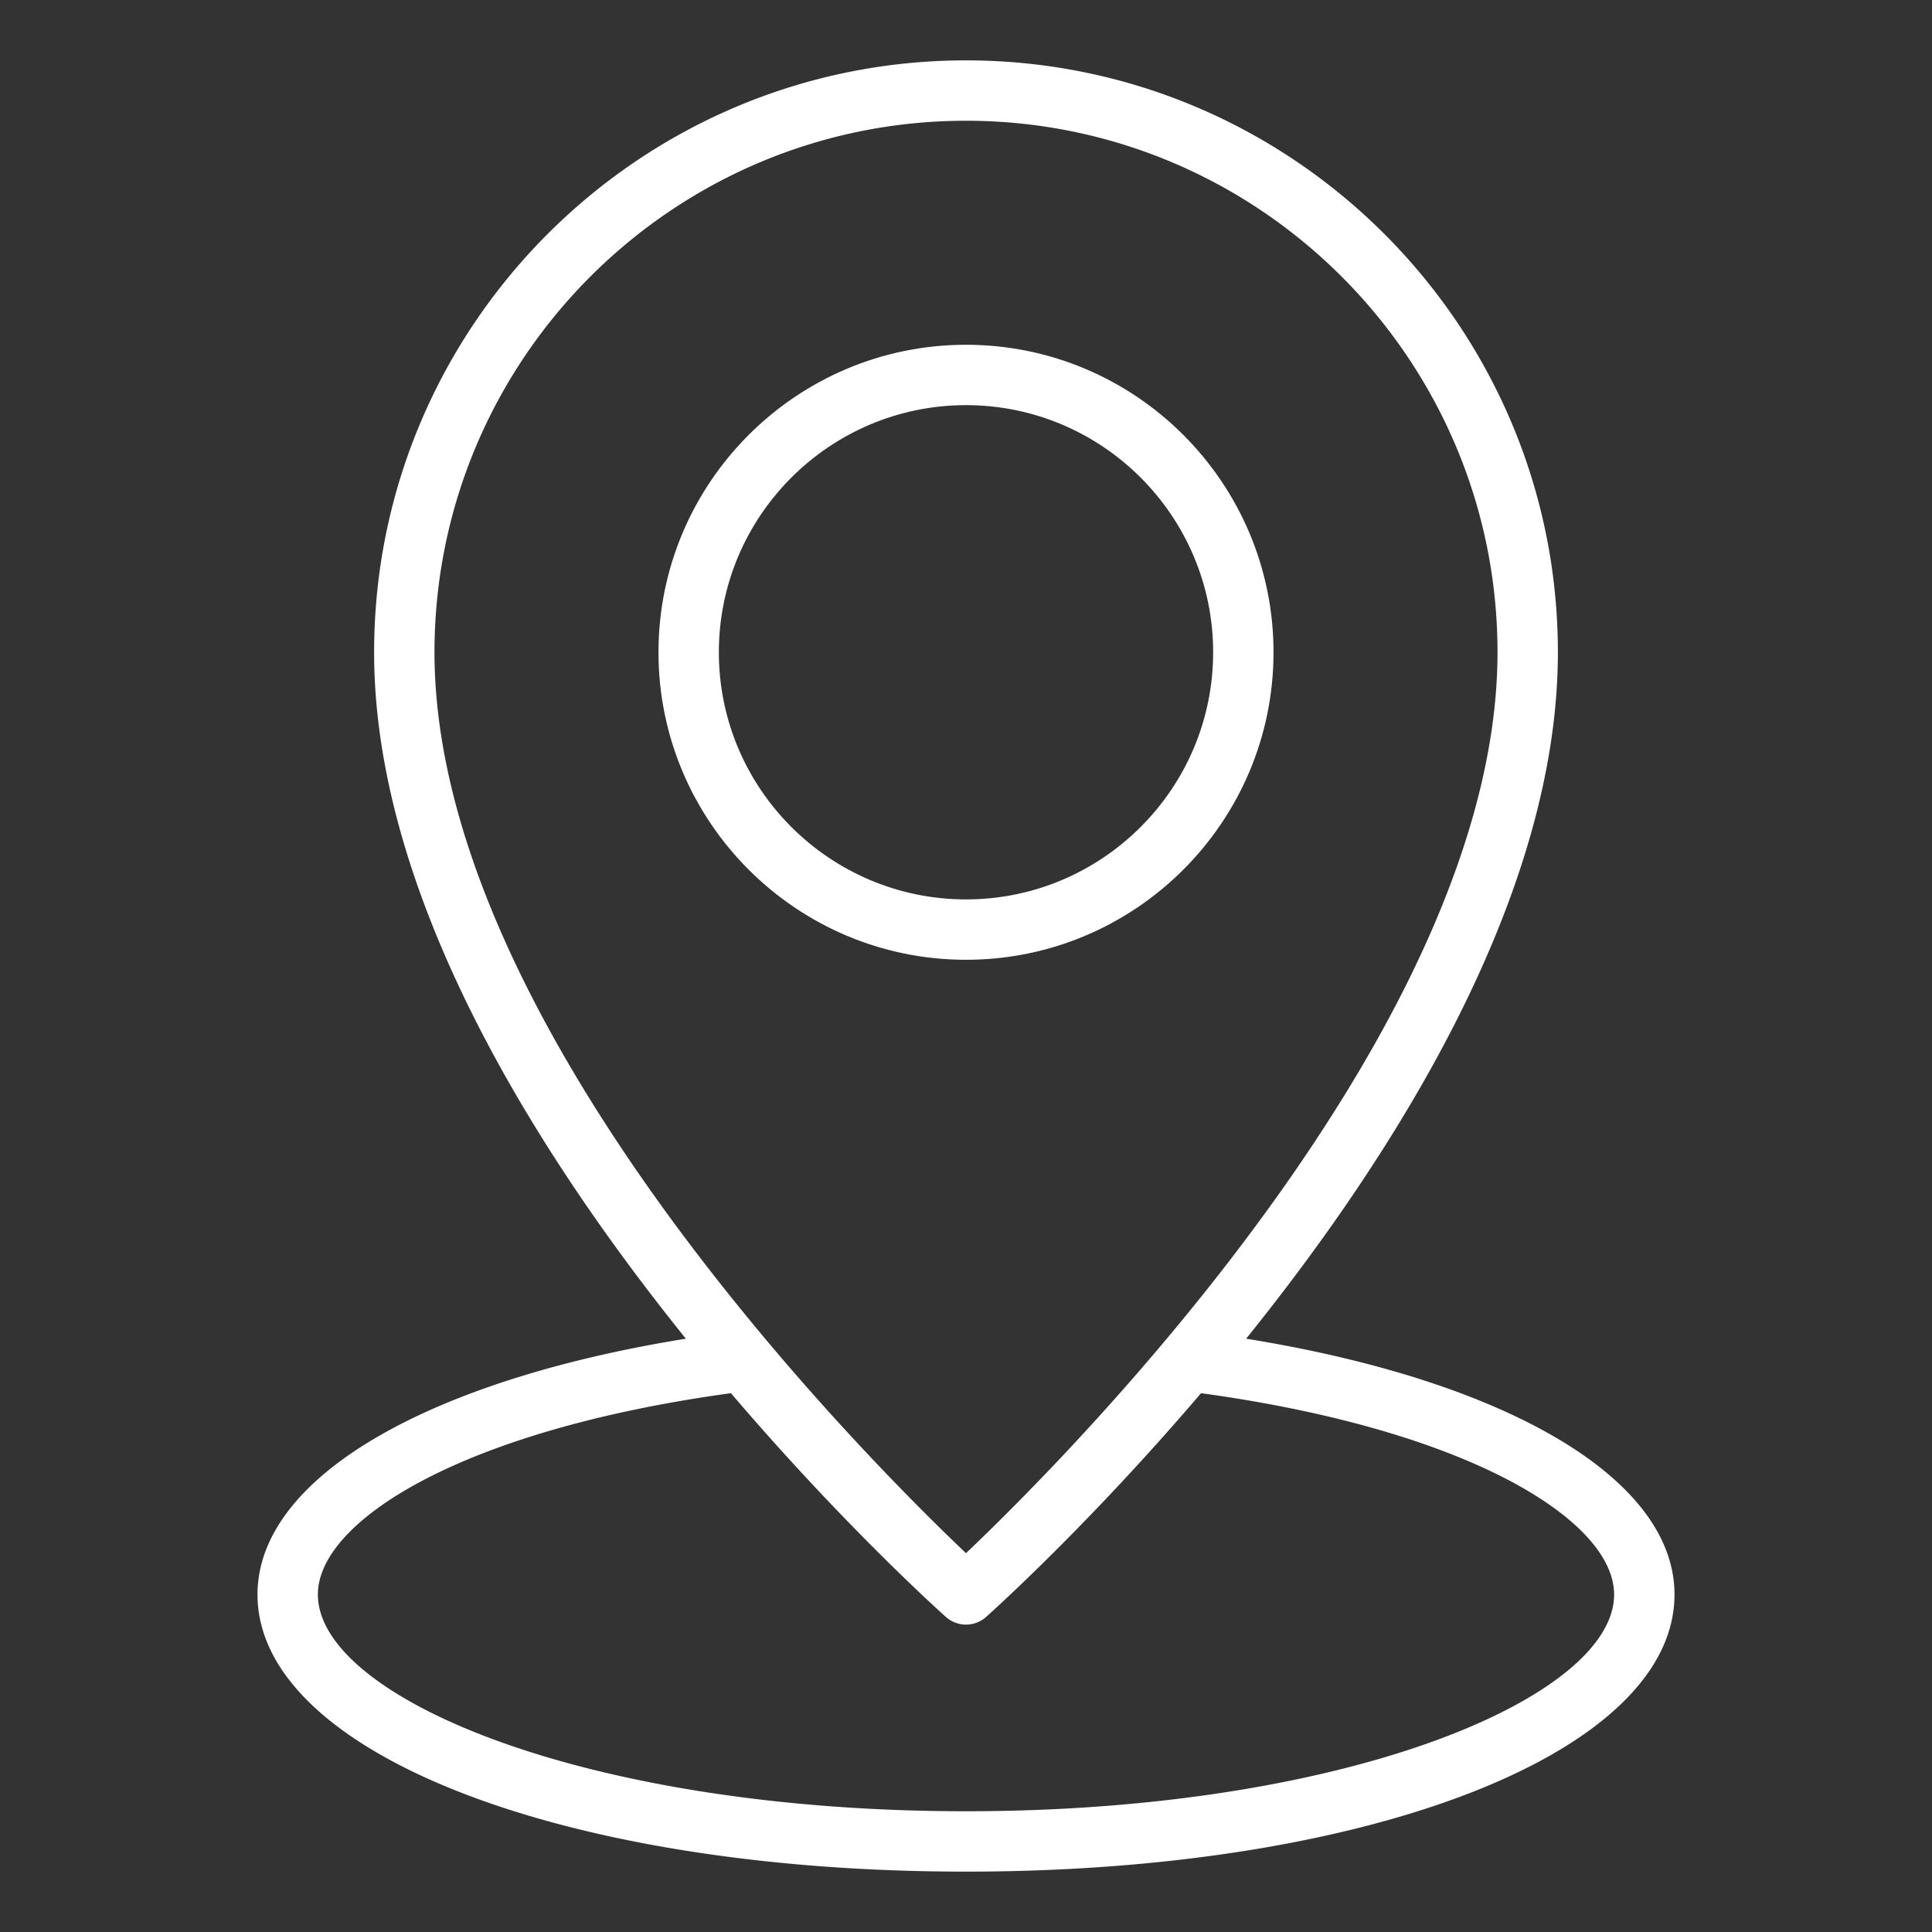
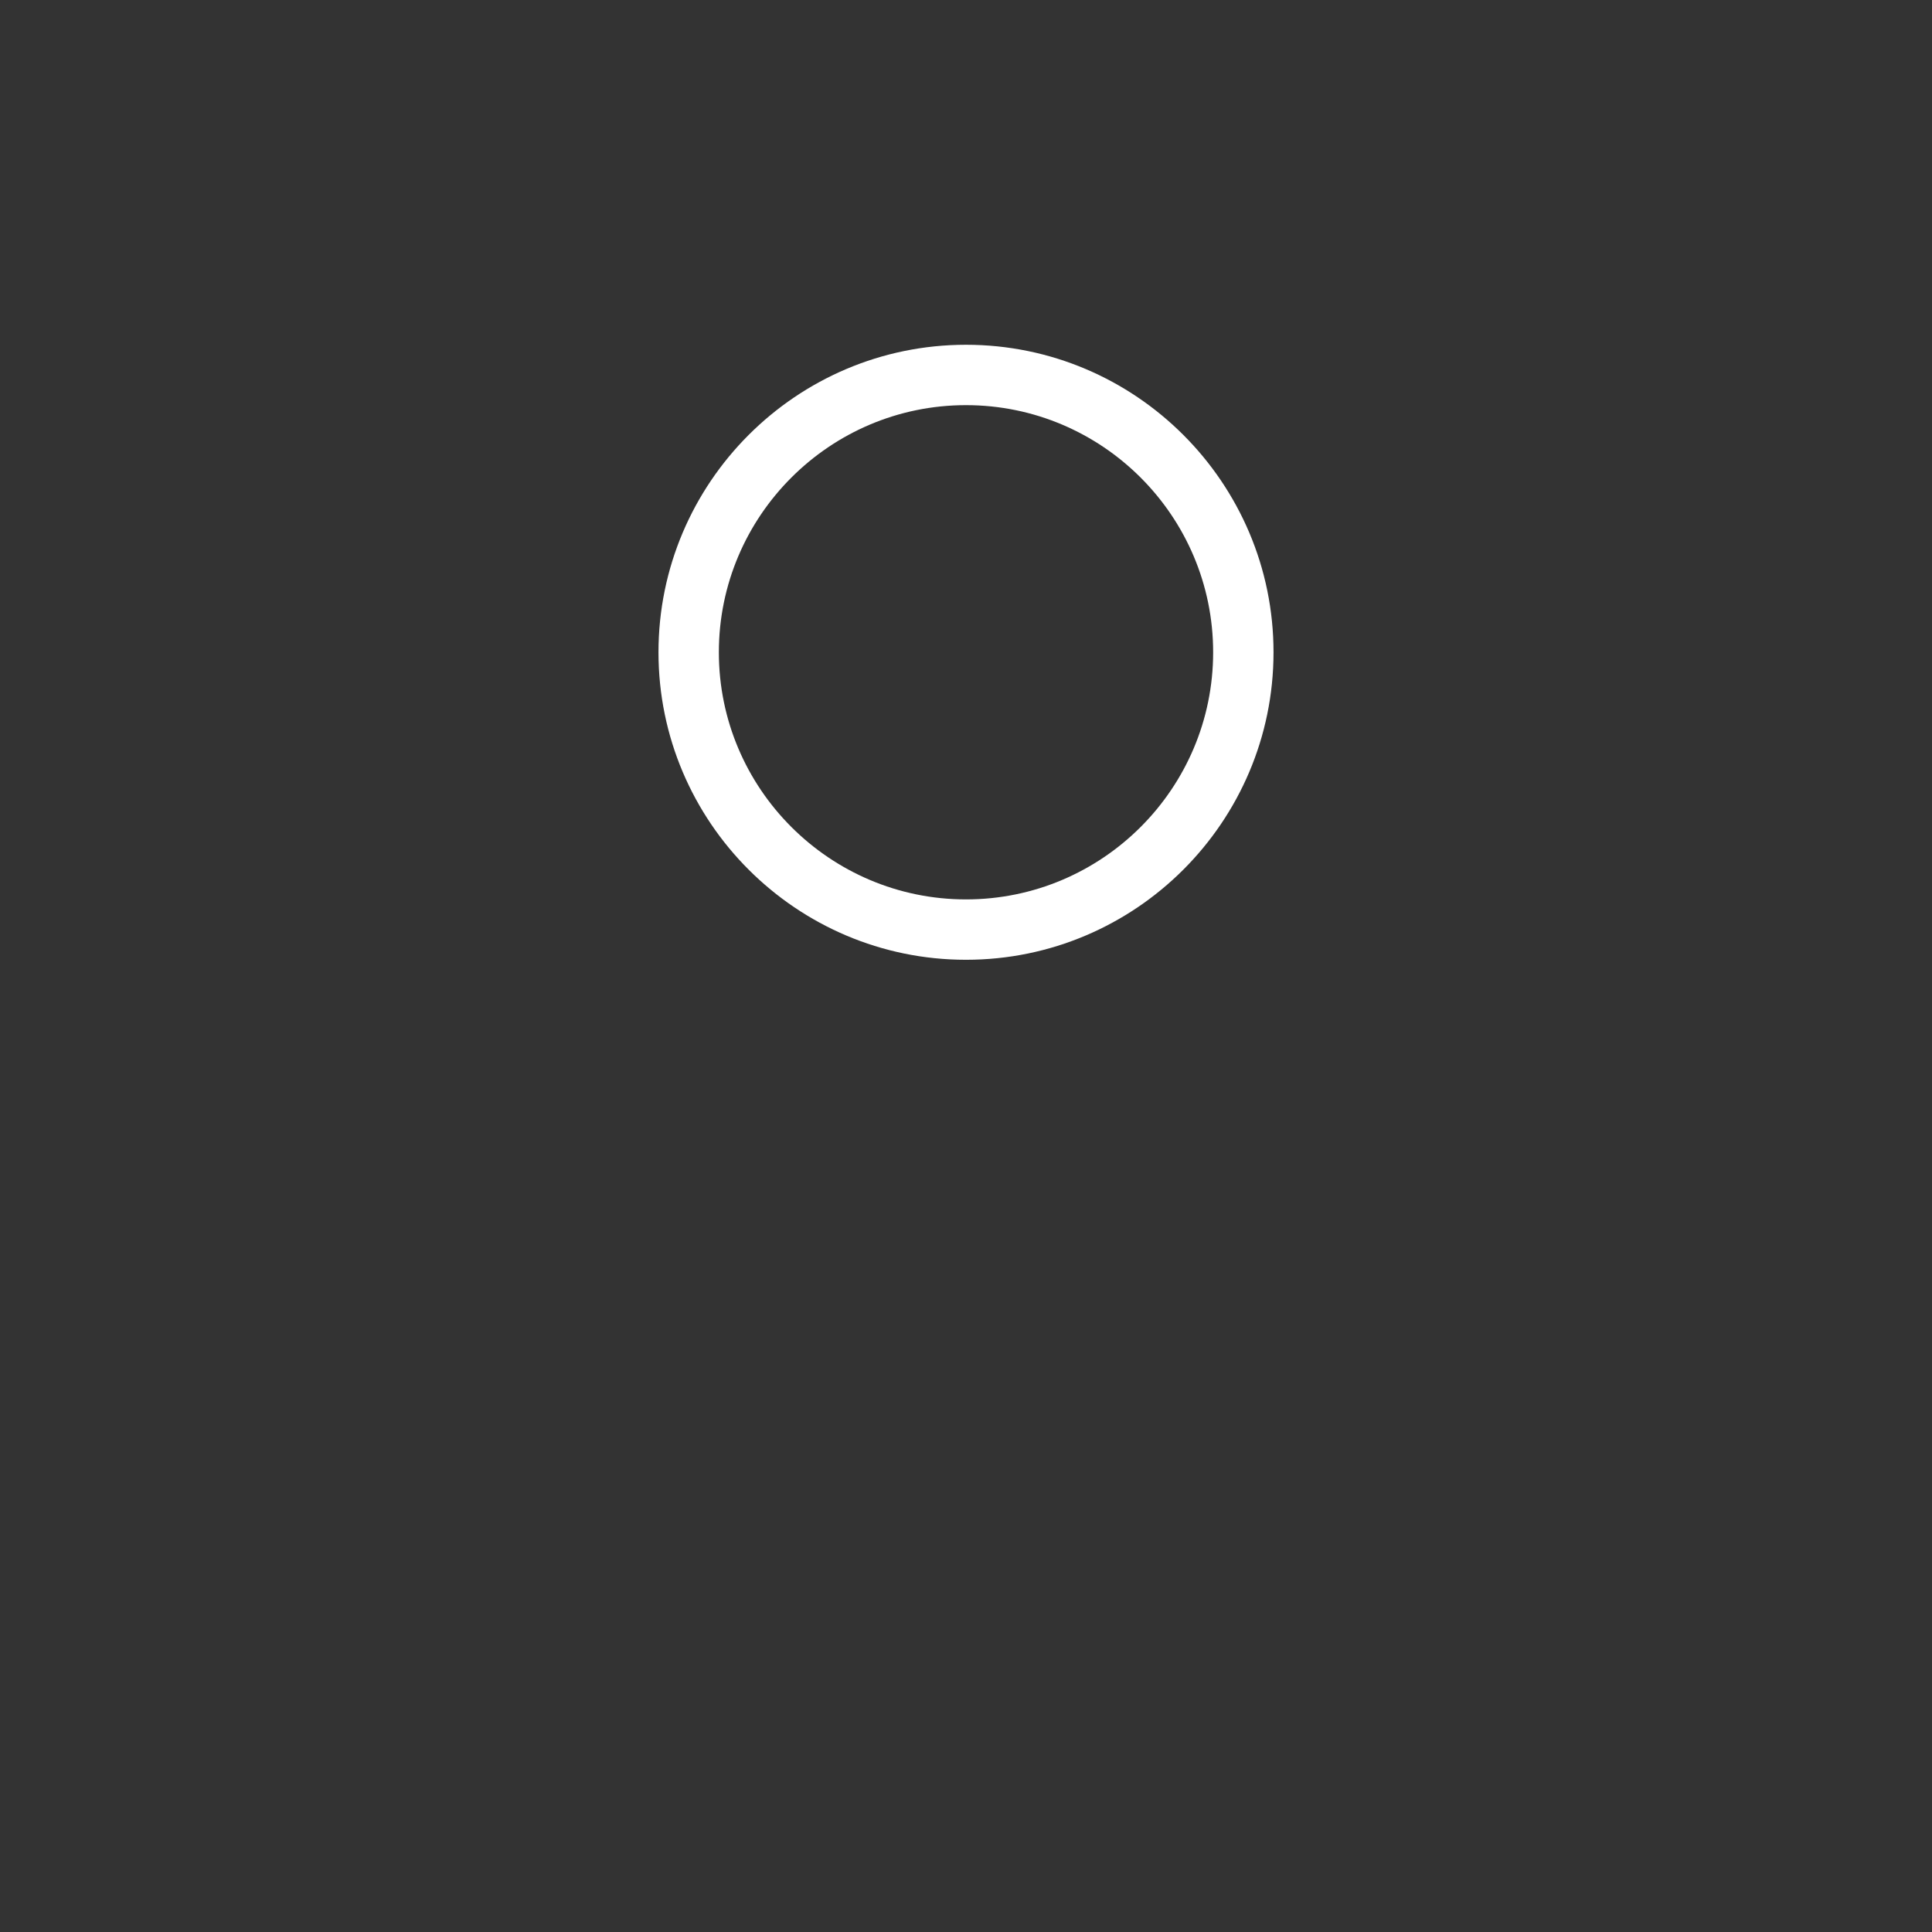
<svg xmlns="http://www.w3.org/2000/svg" version="1.1" width="512" height="512" x="0" y="0" viewBox="0 0 64 64" style="enable-background:new 0 0 512 512" xml:space="preserve" class="">
  <rect x="0" y="0" width="64" height="64" fill="#333333" stroke="none" />
  <g>
    <path d="M42.187 21.608c0-5.617-4.569-10.187-10.187-10.187s-10.187 4.57-10.187 10.187S26.382 31.794 32 31.794s10.187-4.569 10.187-10.186zm-18.374 0c0-4.514 3.673-8.187 8.187-8.187s8.187 3.672 8.187 8.187-3.673 8.186-8.187 8.186-8.187-3.672-8.187-8.186z" fill="#ffffff" opacity="1" data-original="#000000" class="" />
-     <path d="M32 62c13.38 0 23.47-3.947 23.47-9.18 0-3.822-5.509-7.072-14.19-8.474 5.006-6.214 10.327-14.705 10.327-22.738C51.607 10.796 42.811 2 32 2s-19.607 8.796-19.607 19.608c0 8.033 5.322 16.524 10.327 22.738-8.681 1.402-14.19 4.652-14.19 8.474C8.53 58.053 18.62 62 32 62zm0-58c9.709 0 17.607 7.899 17.607 17.608 0 12.406-14.318 26.72-17.607 29.843-3.29-3.123-17.607-17.428-17.607-29.843C14.393 11.899 22.291 4 32 4zm-7.786 42.151c3.649 4.279 6.806 7.132 7.119 7.411a.999.999 0 0 0 1.334 0c.313-.28 3.47-3.132 7.119-7.411 8.979 1.23 13.684 4.258 13.684 6.669C53.47 56.216 44.653 60 32 60s-21.47-3.784-21.47-7.18c0-2.411 4.705-5.439 13.684-6.669z" fill="#ffffff" opacity="1" data-original="#000000" class="" />
  </g>
</svg>